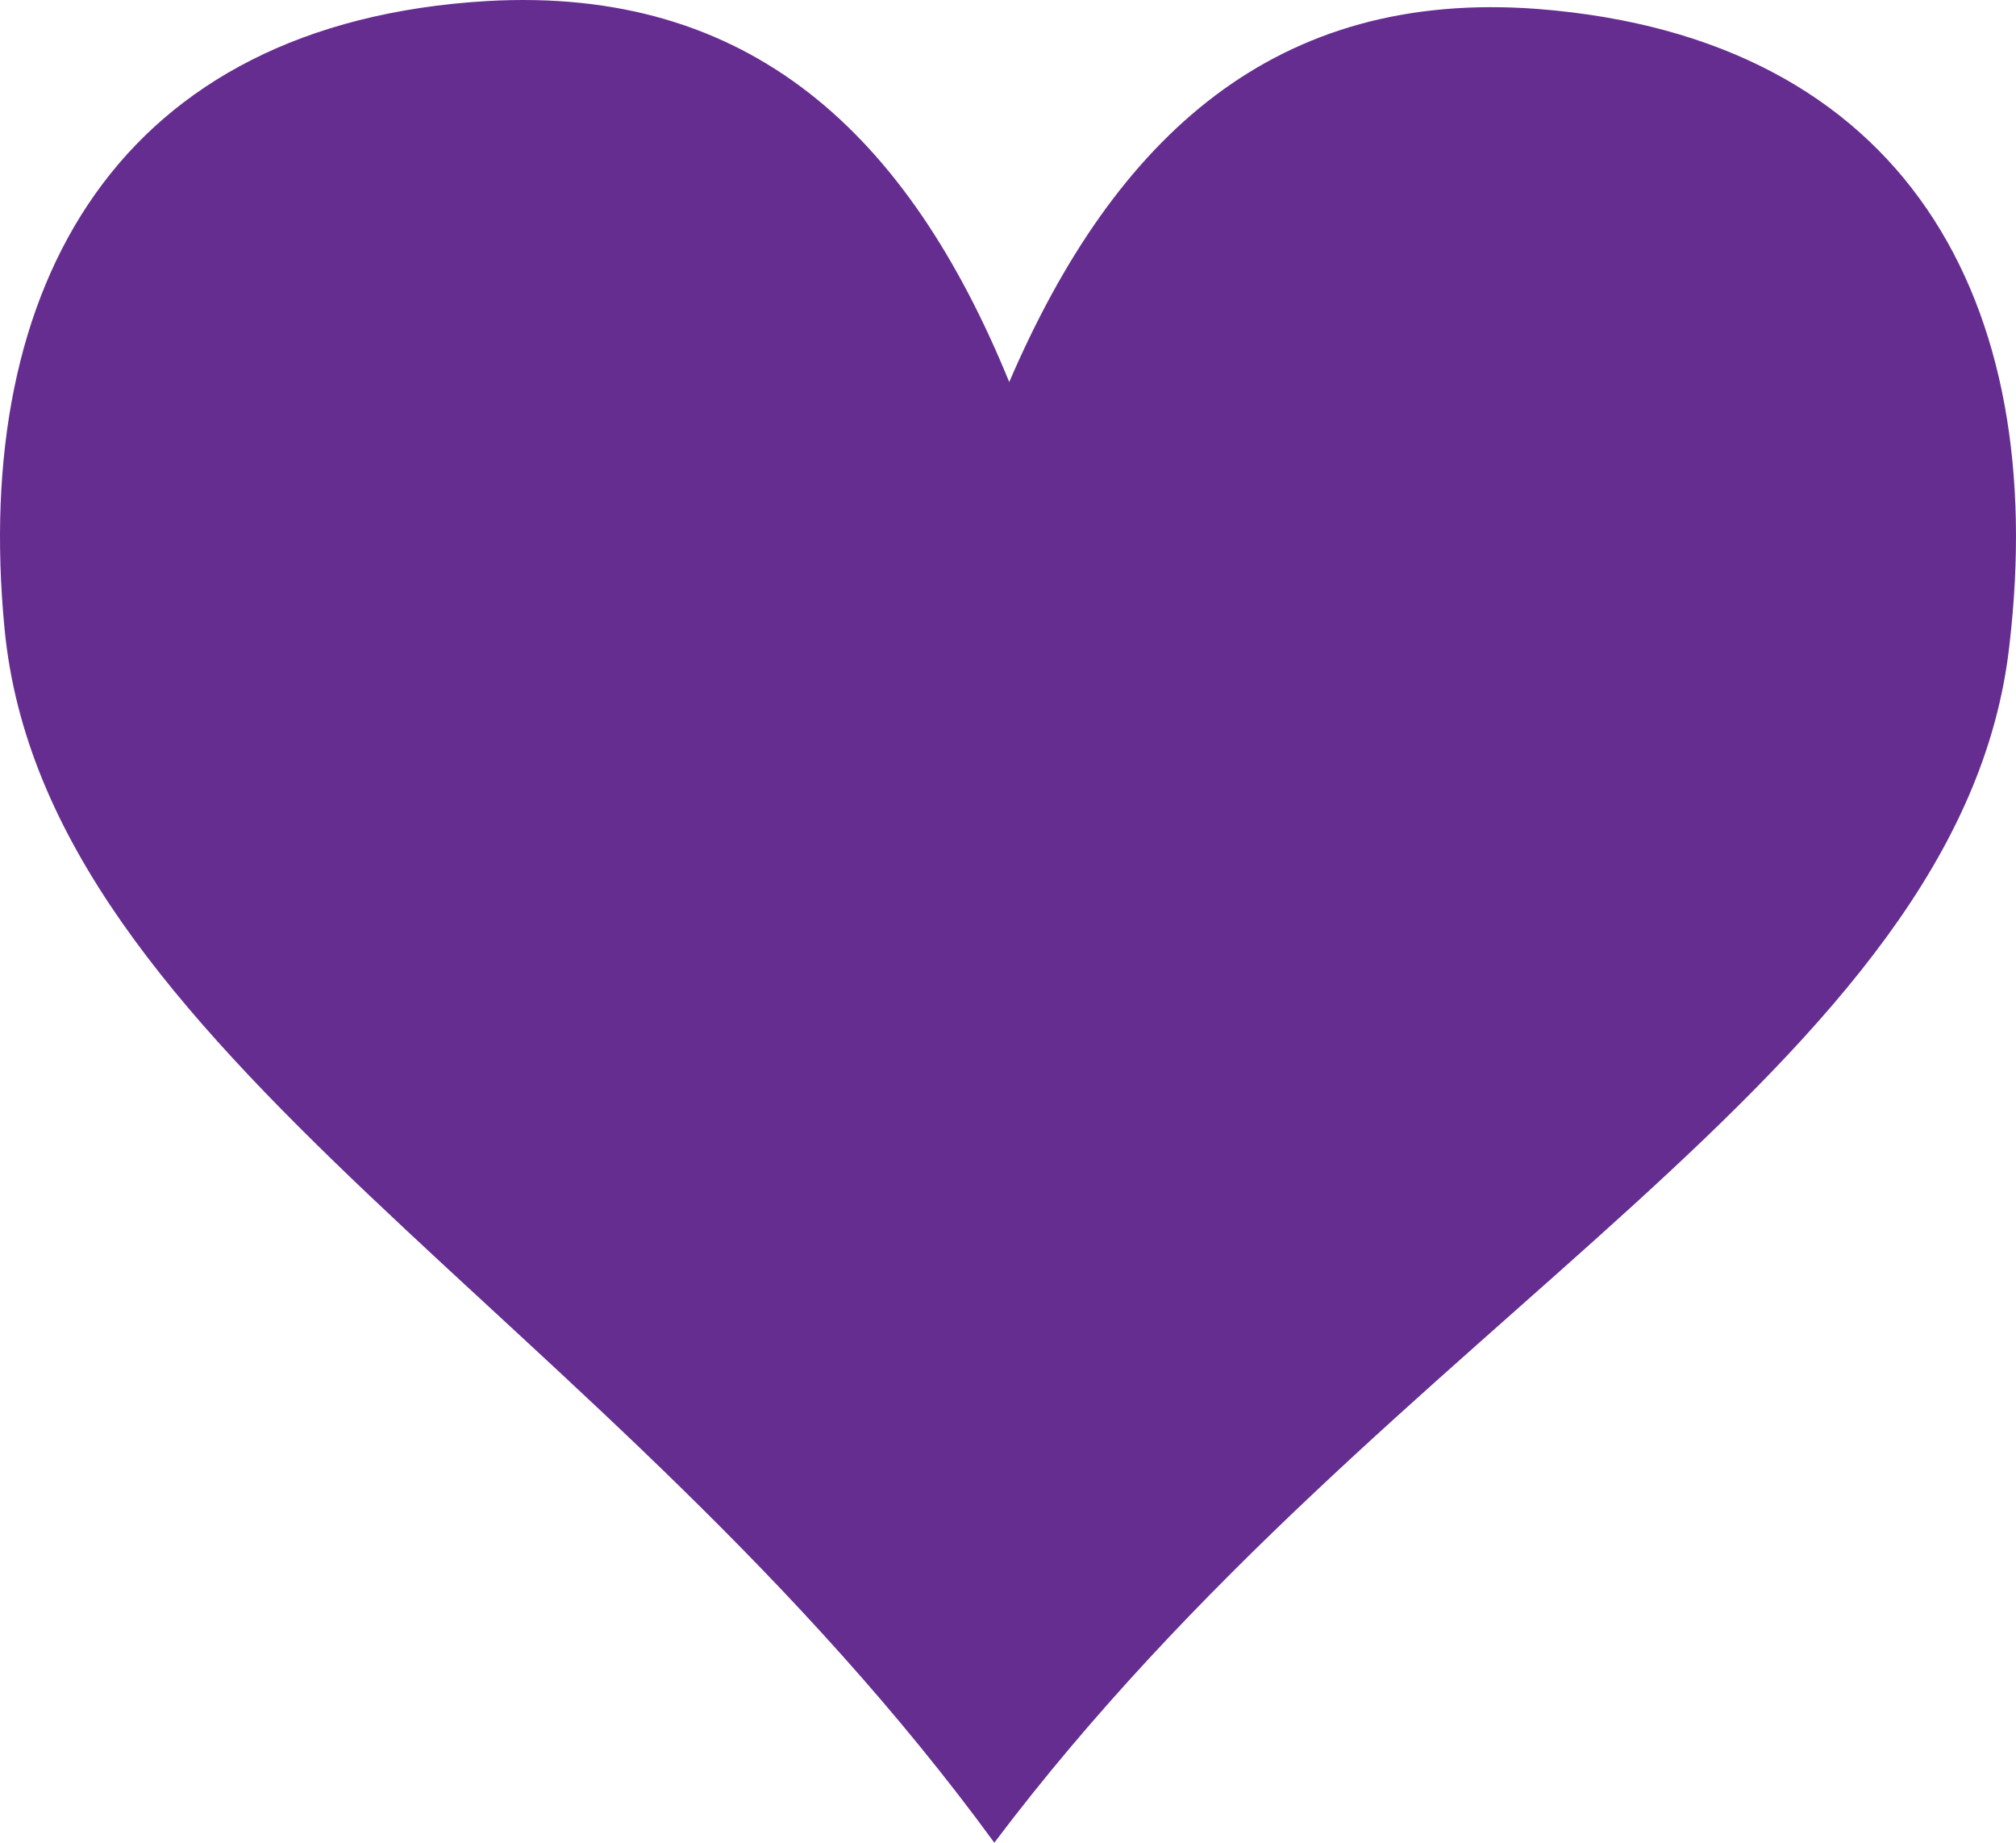
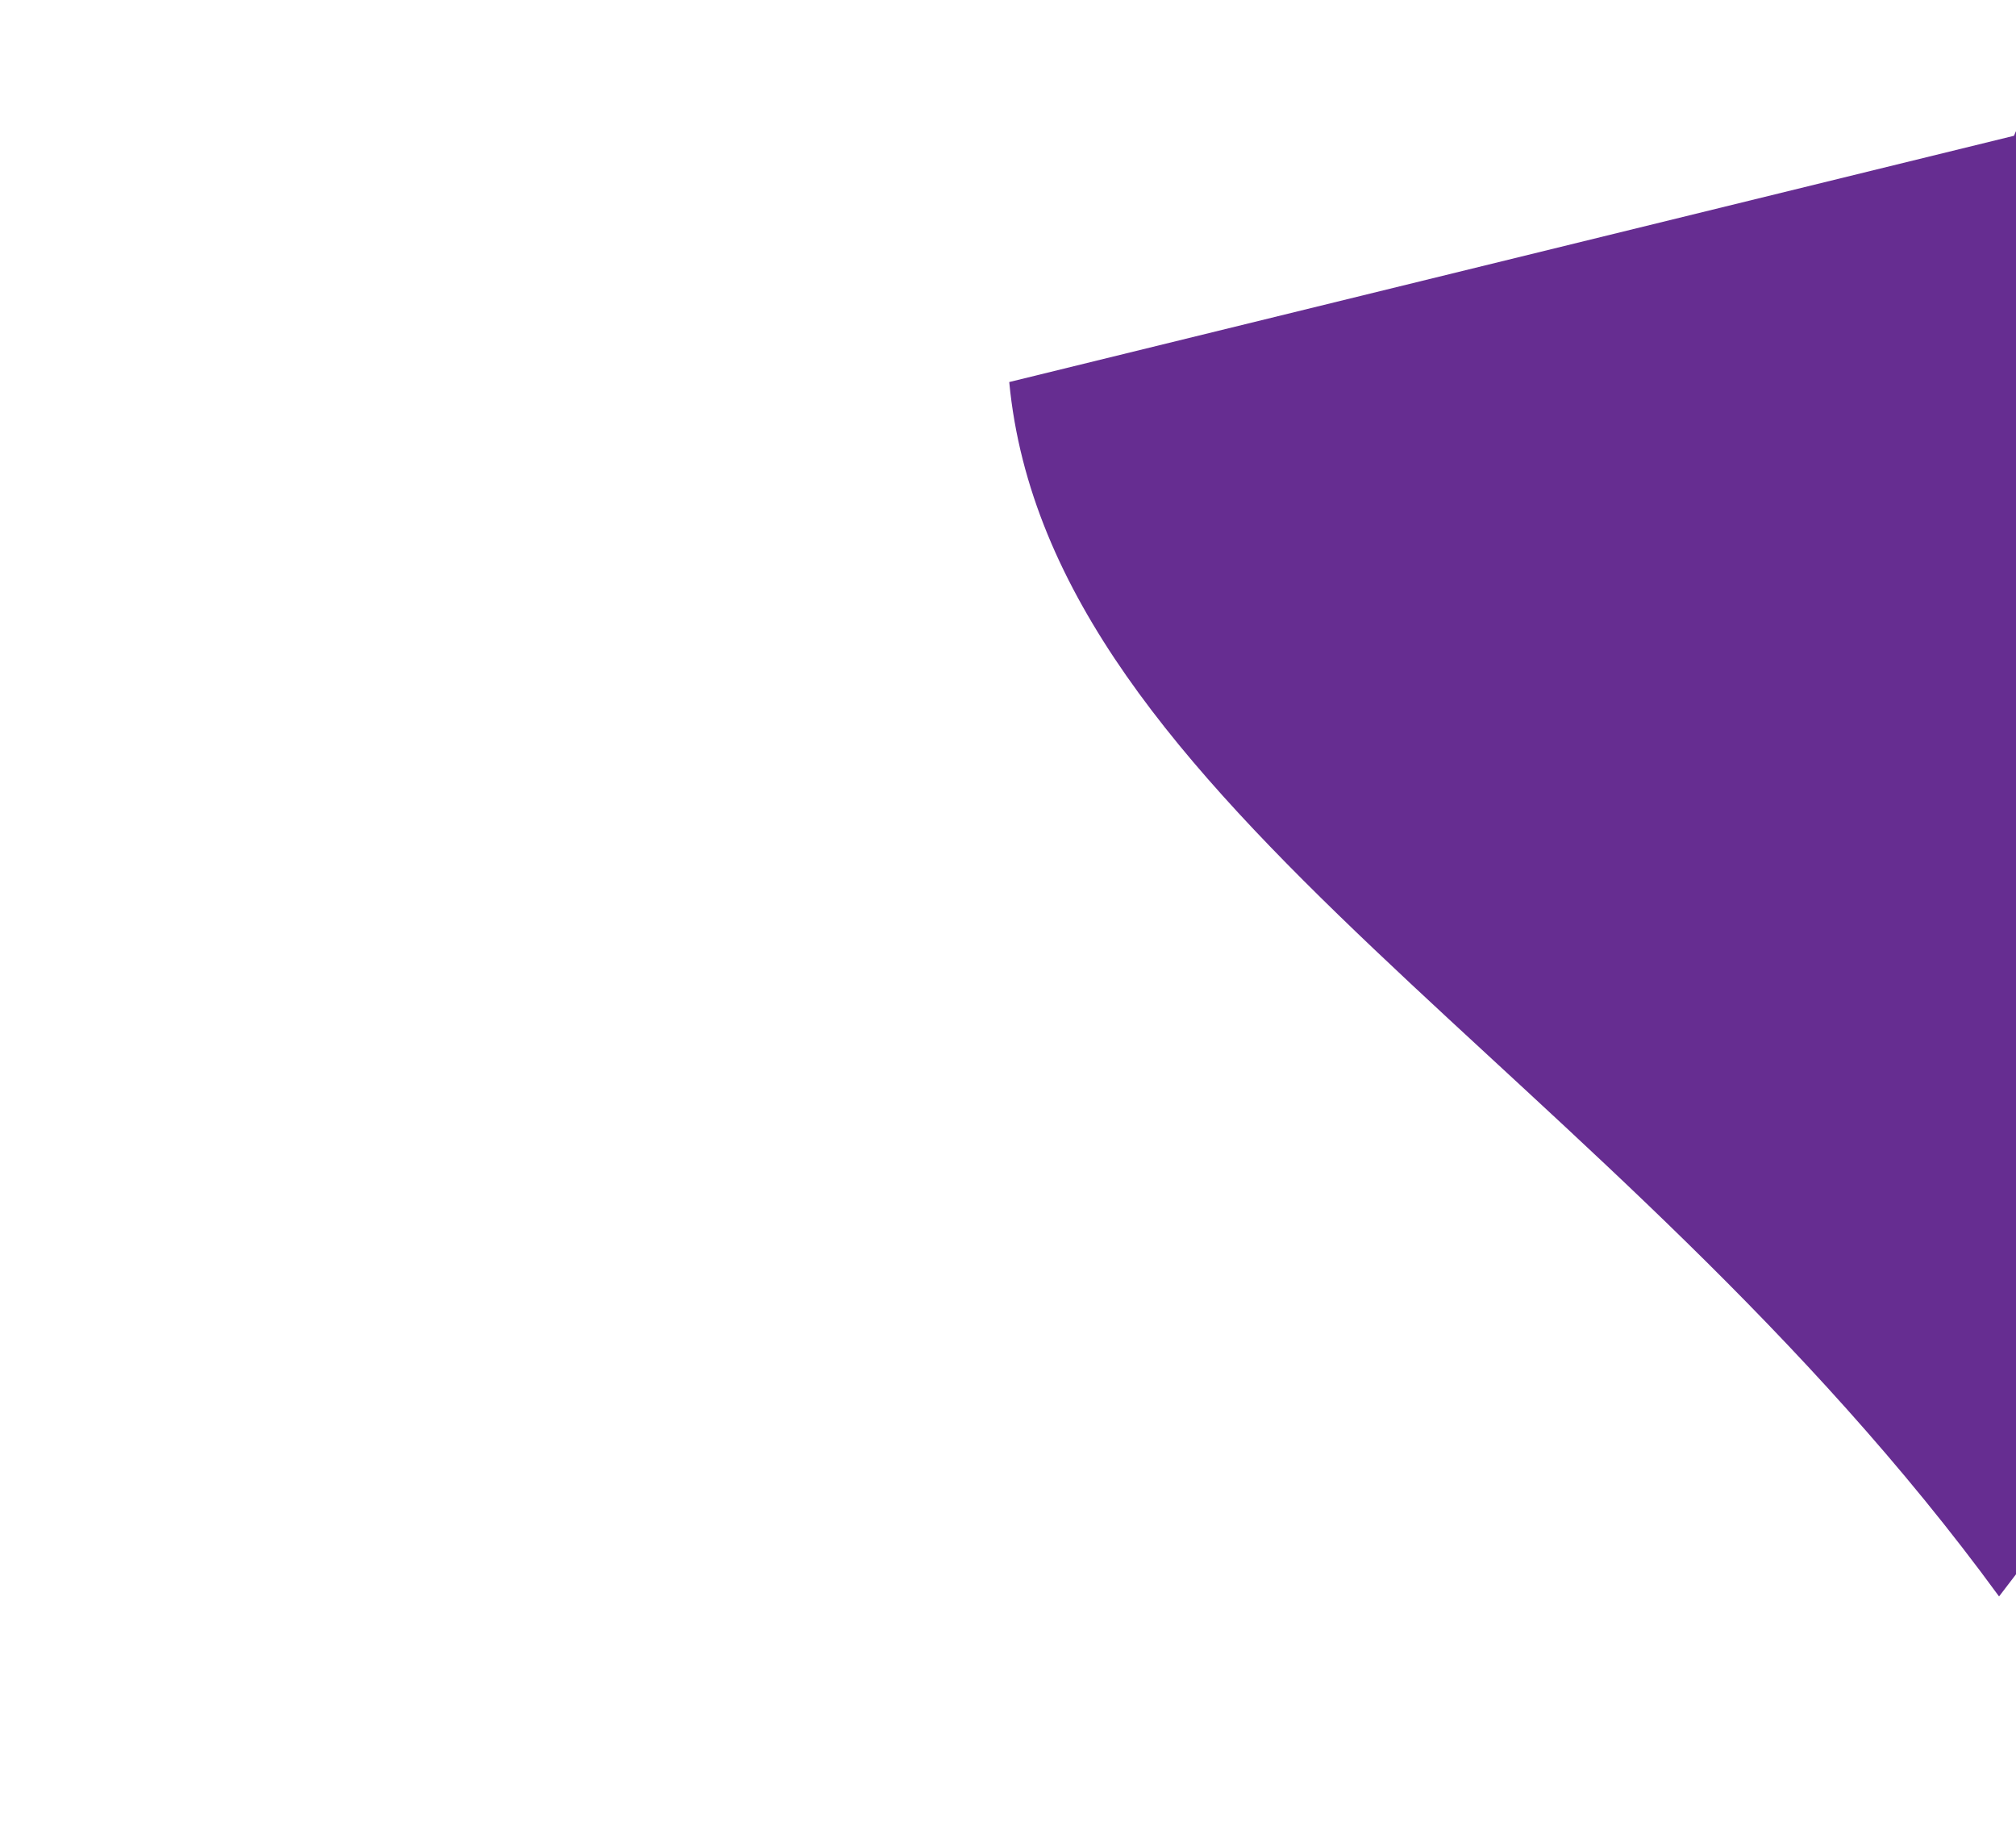
<svg xmlns="http://www.w3.org/2000/svg" id="Livello_1" data-name="Livello 1" viewBox="0 0 2188.105 1999.609">
  <defs>
    <style>
      .cls-1 {
        fill: #662d91;
      }
    </style>
  </defs>
  <title>8</title>
-   <path class="cls-1" d="M1126.287,554.964C1016.25,285.38,844.959,125.13,559.217,141.541,159.517,165.431-.005,449.218,35.779,822.19c43.864,459.847,653.8,741.8,1074.323,1317.81,429.107-569.407,1050.81-840.2,1101.8-1299.918,43.61-372.871-112.249-658.717-511.945-689.959-283.763-21.581-458.492,136.988-573.673,404.841Z" transform="translate(-30.895 -140.391)" />
+   <path class="cls-1" d="M1126.287,554.964c43.864,459.847,653.8,741.8,1074.323,1317.81,429.107-569.407,1050.81-840.2,1101.8-1299.918,43.61-372.871-112.249-658.717-511.945-689.959-283.763-21.581-458.492,136.988-573.673,404.841Z" transform="translate(-30.895 -140.391)" />
</svg>